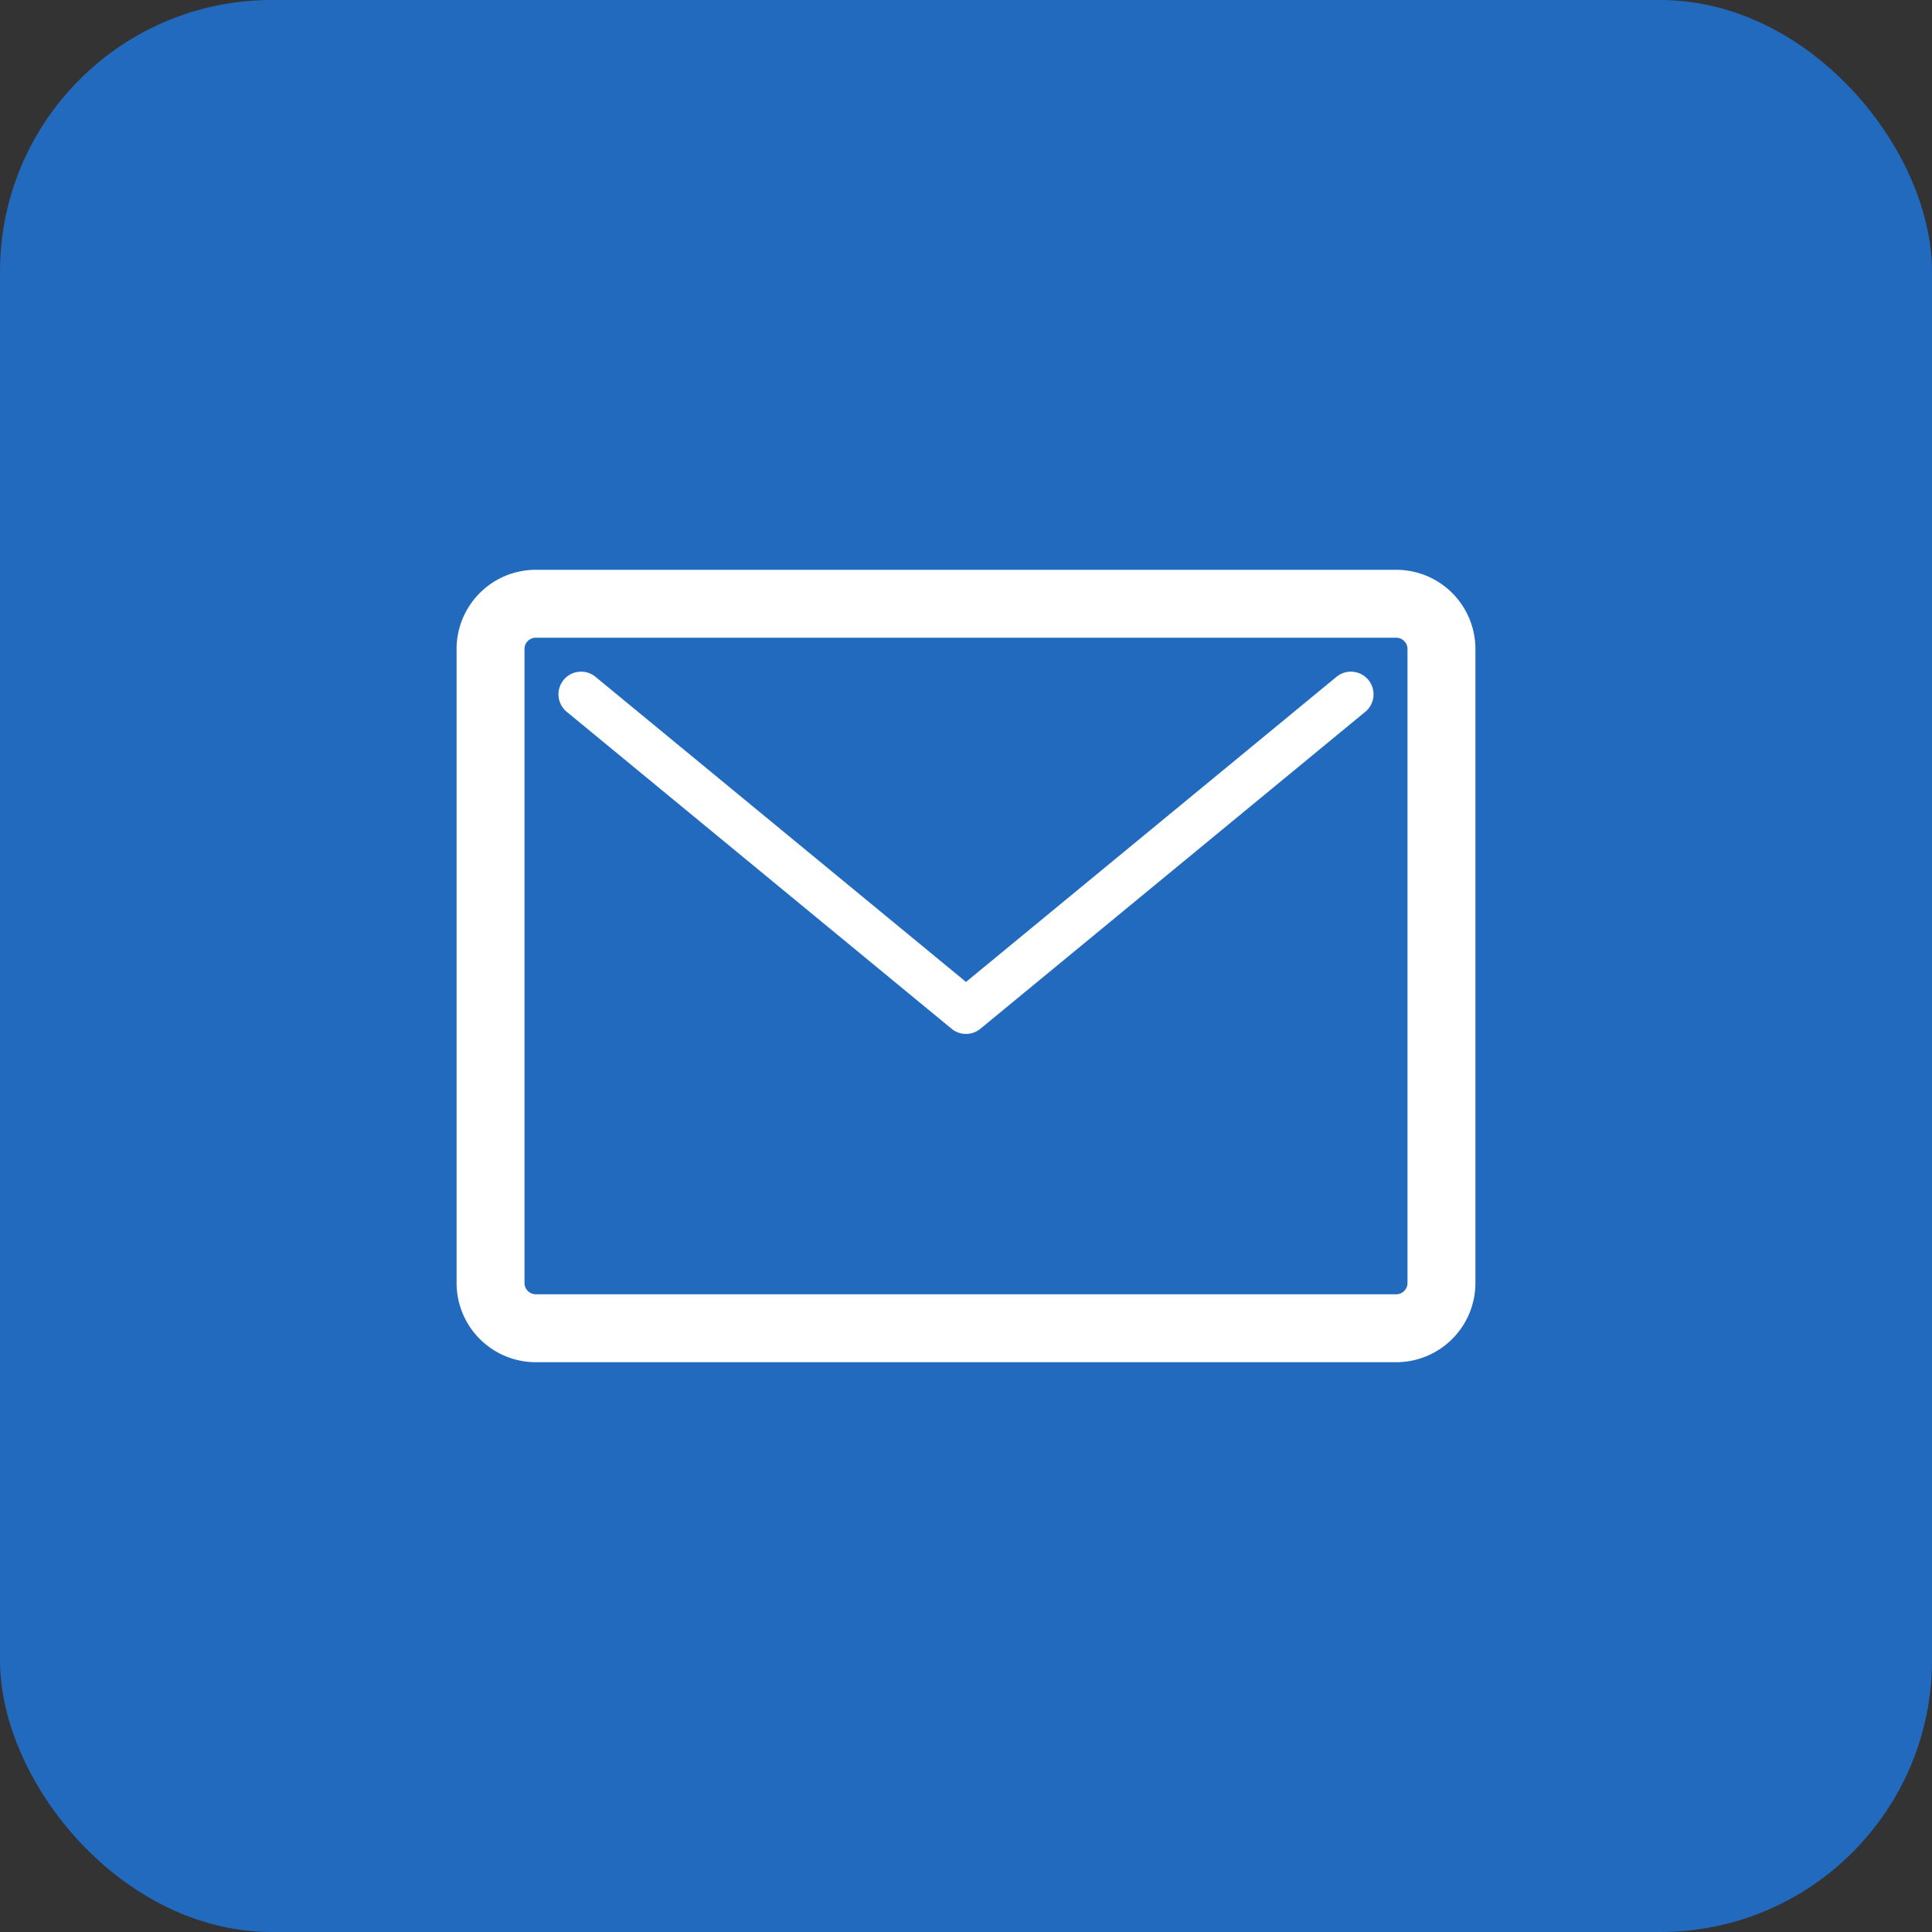
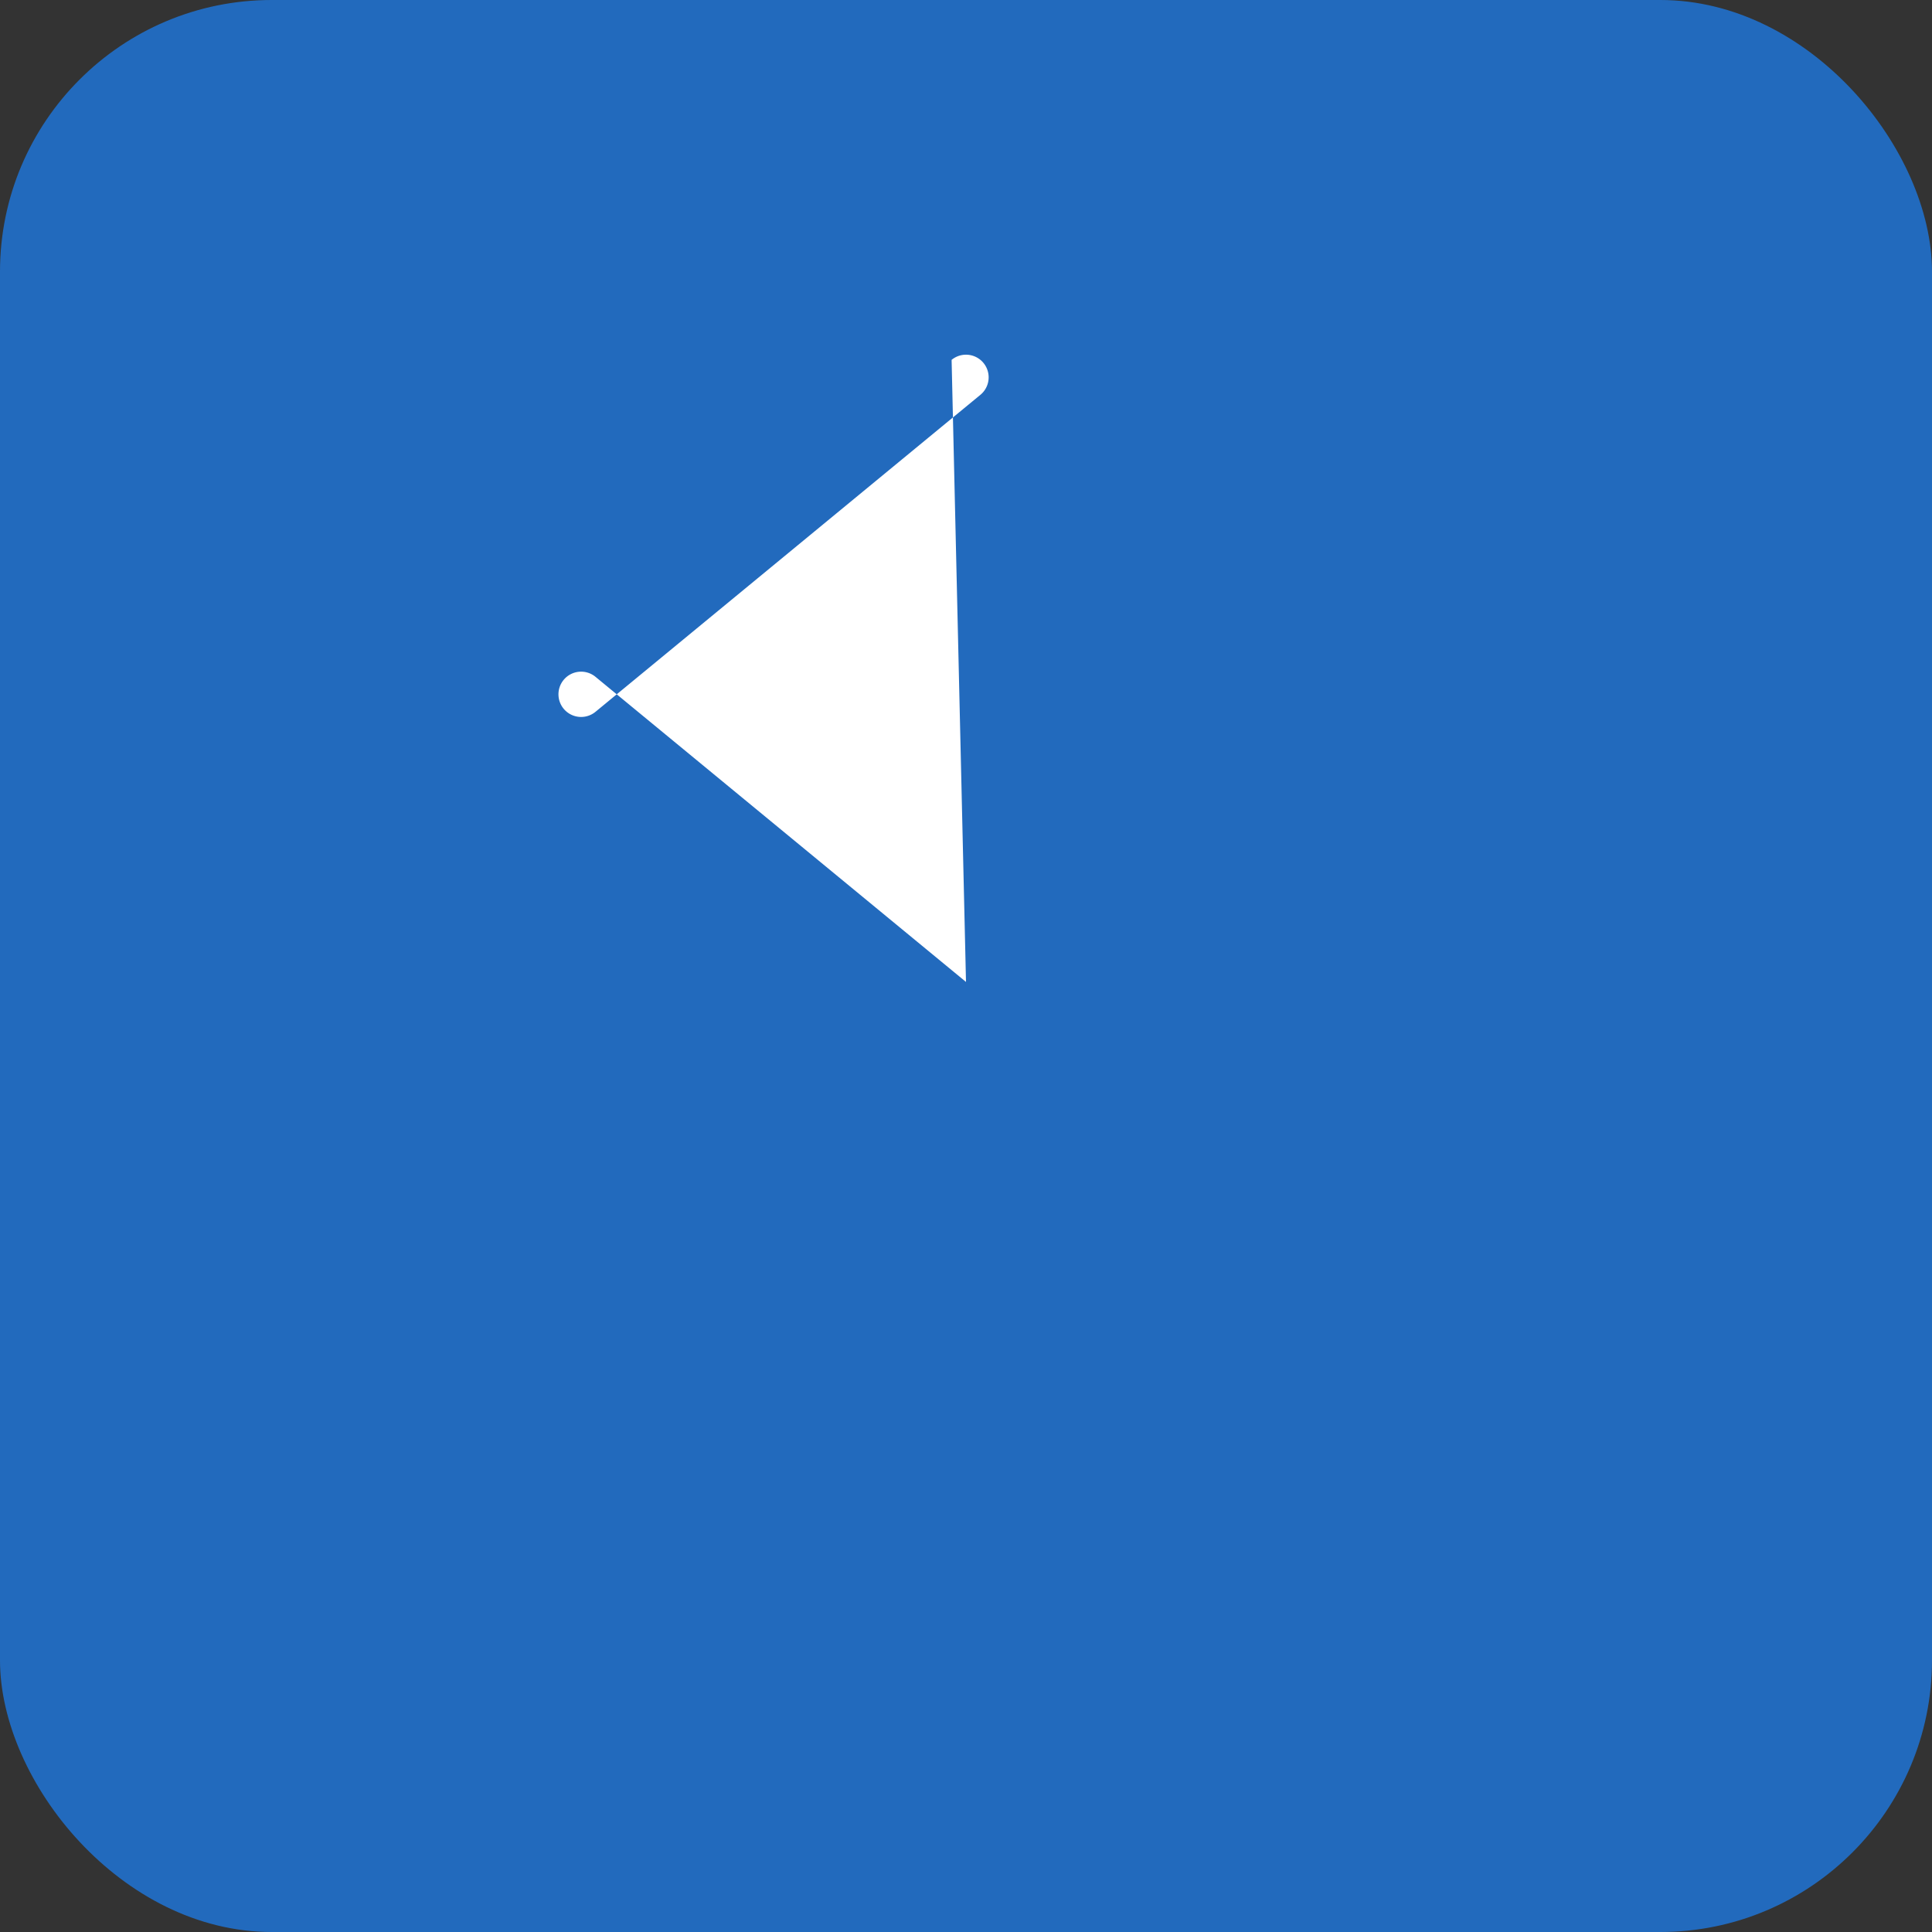
<svg xmlns="http://www.w3.org/2000/svg" width="64" height="64" fill="none">
  <rect width="100%" height="100%" fill="#333333" stroke="none" />
  <rect width="64" height="64" rx="9" fill="#1F78E0" fill-opacity=".8" />
-   <path d="M19.727 22.421a.75.75 0 10-.954 1.158l12.75 10.5a.75.75 0 00.954 0l12.75-10.5a.75.75 0 10-.954-1.158L32 32.528 19.727 22.421z" fill="#fff" />
-   <path fill-rule="evenodd" clip-rule="evenodd" d="M17.75 18.875a2.625 2.625 0 00-2.625 2.625v21a2.625 2.625 0 002.625 2.625h28.5a2.625 2.625 0 002.625-2.625v-21a2.625 2.625 0 00-2.625-2.625h-28.5zm-.375 2.625c0-.207.168-.375.375-.375h28.5c.207 0 .375.168.375.375v21a.375.375 0 01-.375.375h-28.5a.375.375 0 01-.375-.375v-21z" fill="#fff" />
+   <path d="M19.727 22.421a.75.75 0 10-.954 1.158a.75.75 0 00.954 0l12.75-10.5a.75.75 0 10-.954-1.158L32 32.528 19.727 22.421z" fill="#fff" />
</svg>